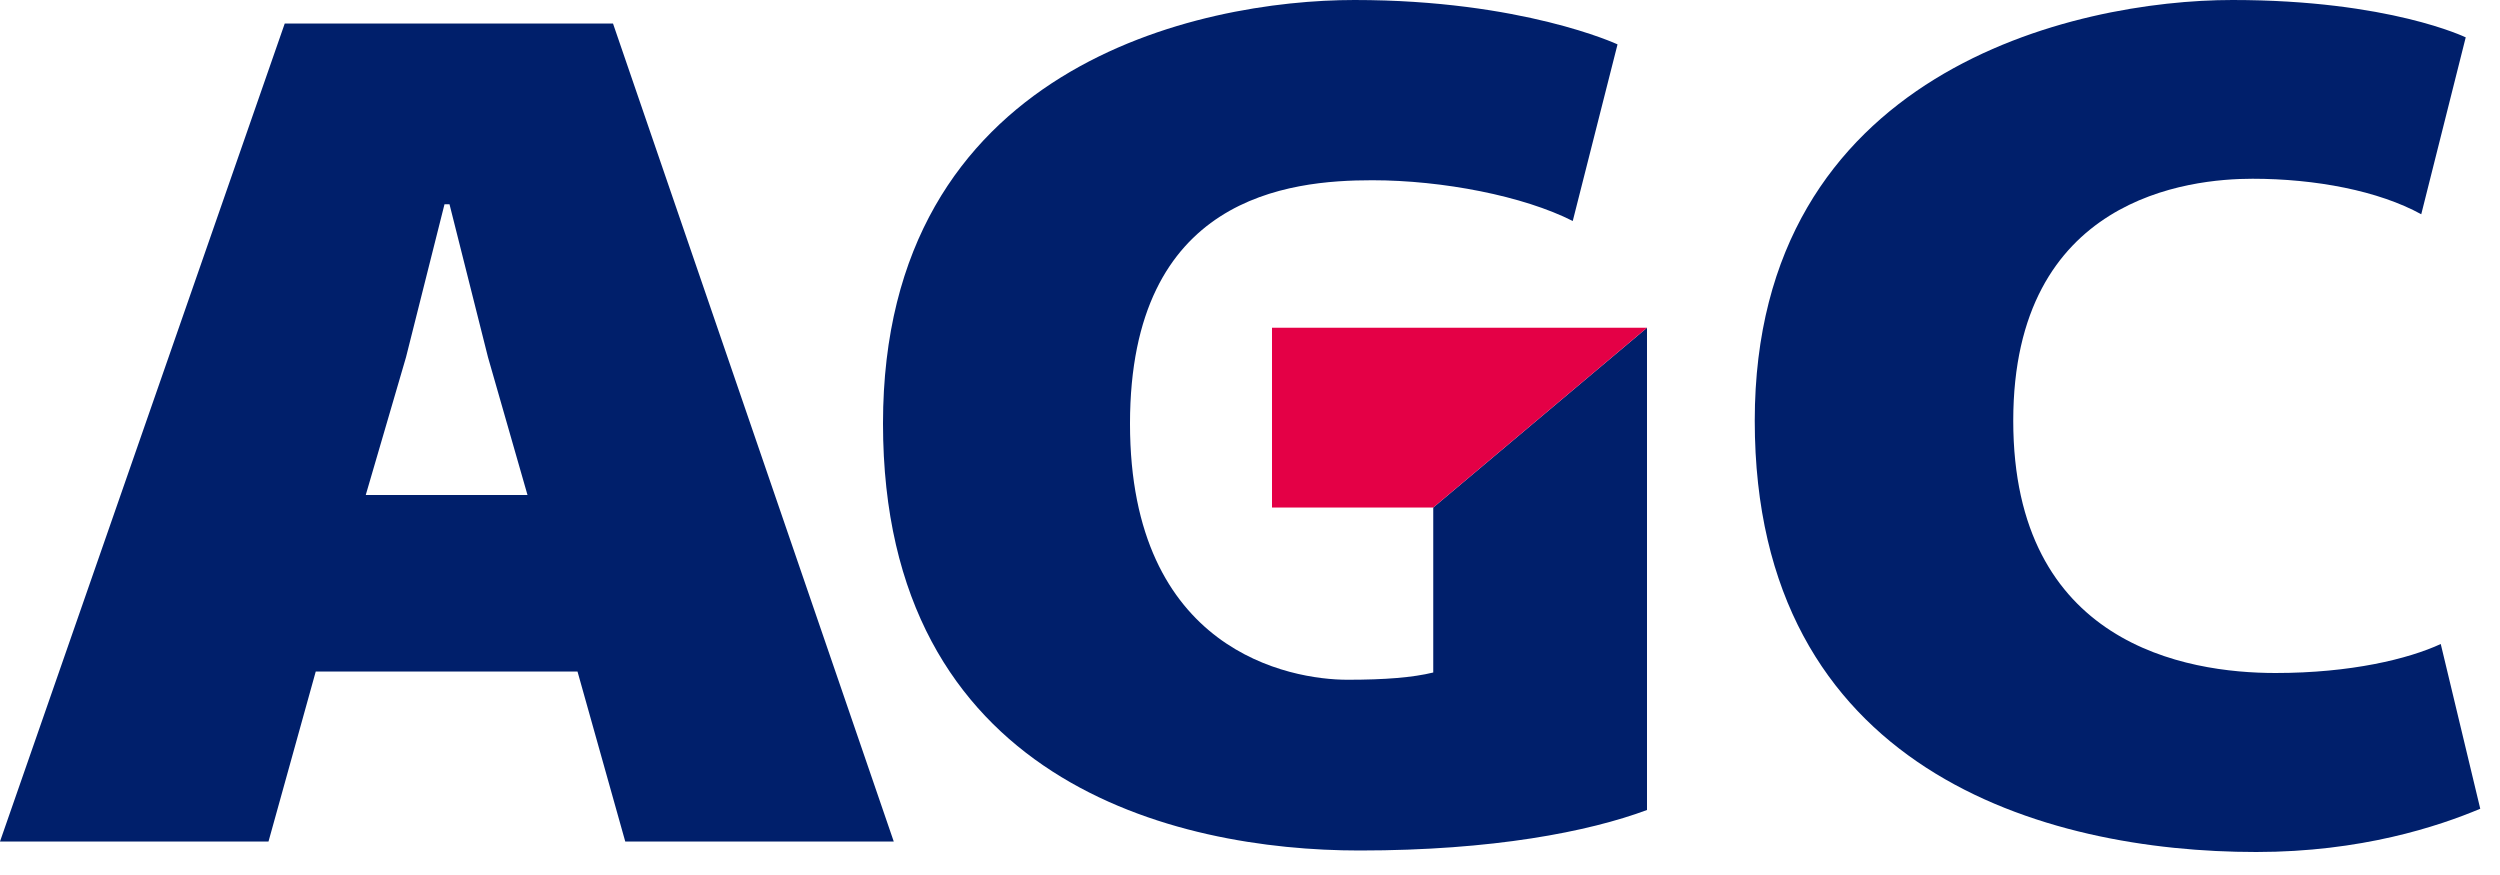
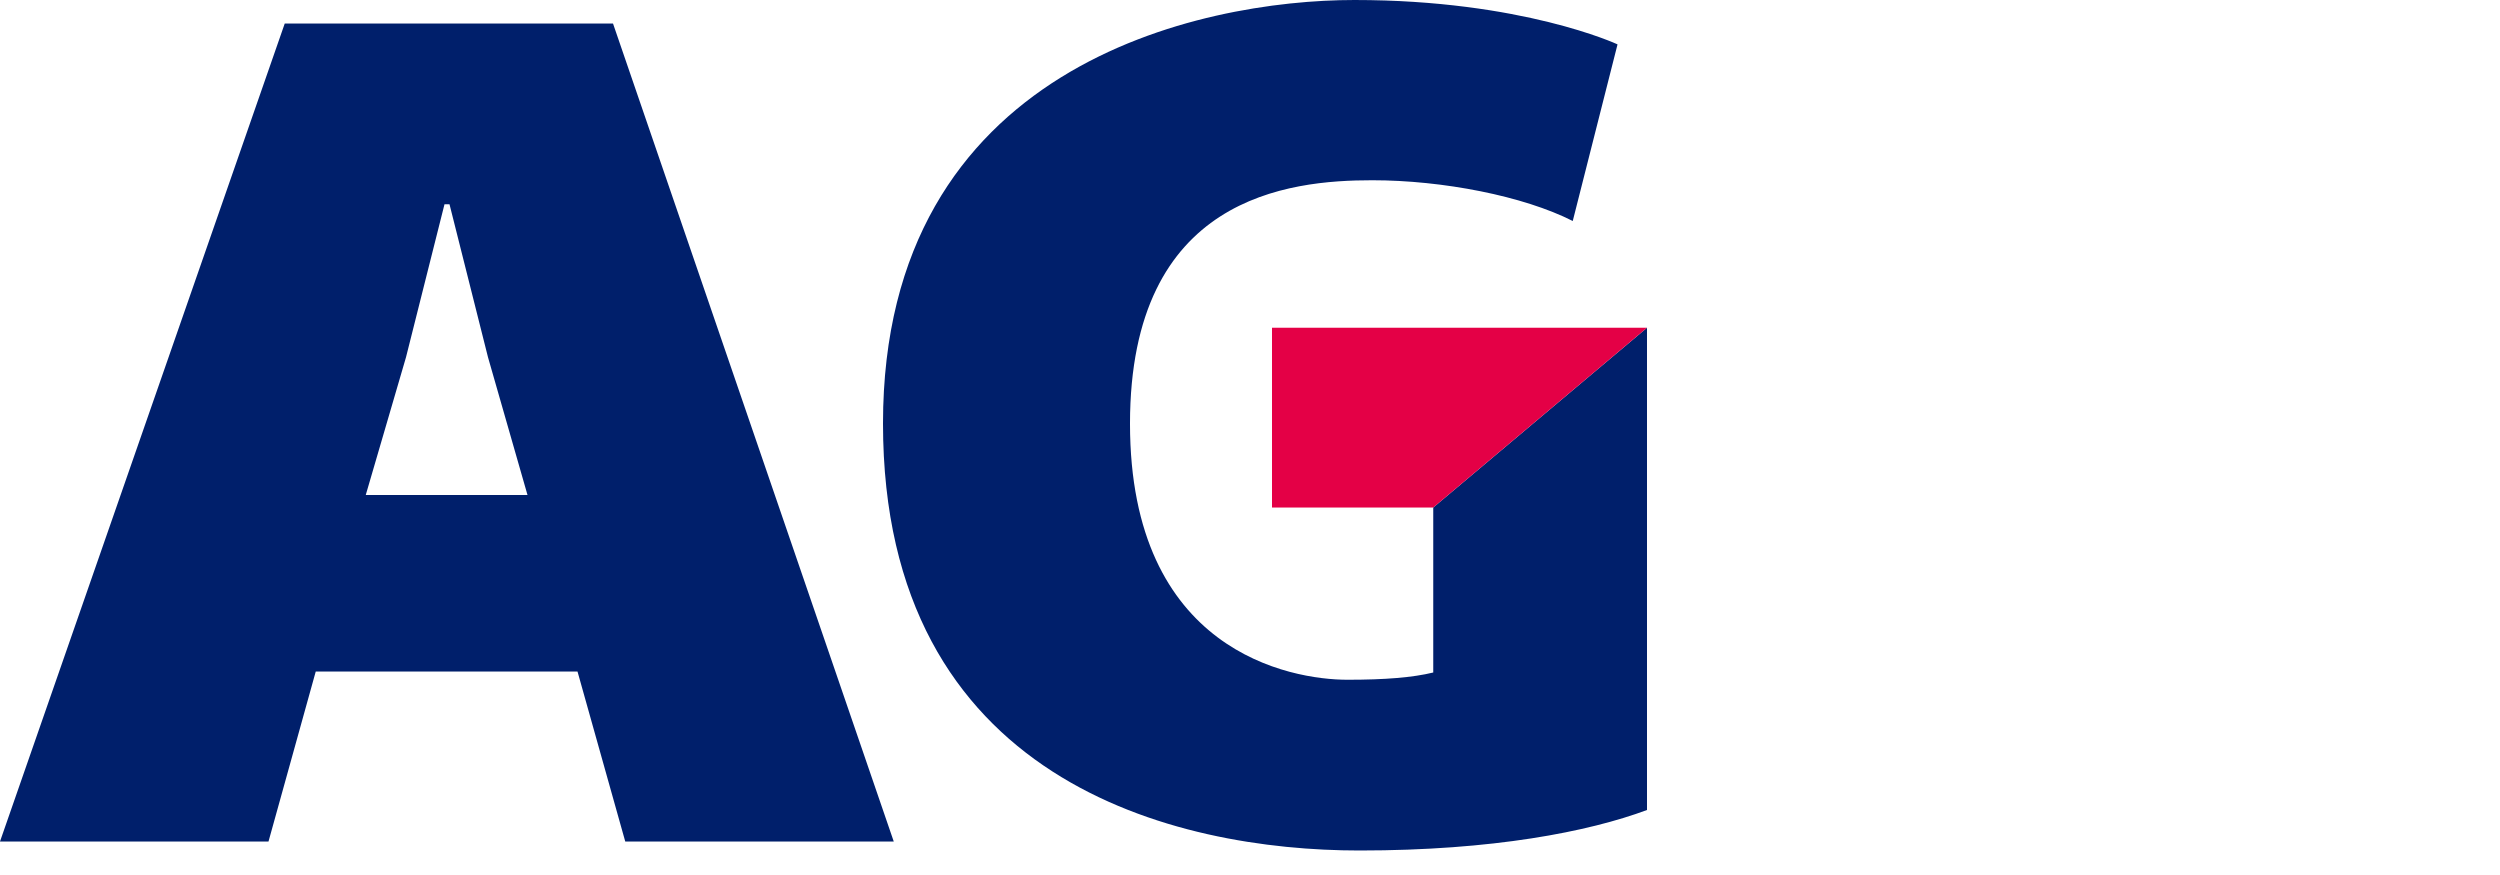
<svg xmlns="http://www.w3.org/2000/svg" width="100" height="35" viewBox="0 0 100 35" fill="none">
  <g clip-path="url(#clip0_4495_104)">
    <path d="M25.01 33.66H35.75L24.52 0.94H11.39L0 33.66H10.74L12.63 26.86H23.1L25.01 33.66ZM14.63 19.8L16.24 14.29L17.78 8.17H17.98L19.52 14.29L21.1 19.8H14.64H14.63Z" fill="#001F6B" />
-     <path d="M98.64 1.5C98.64 1.5 95.58 0 89.3 0C83.02 0 70.19 2.83 70.19 16.83C70.19 30.83 81.78 34.08 90.25 34.08C94.44 34.08 97.52 33.06 99.21 32.35L97.63 25.76C96.33 26.36 94.03 26.92 91.02 26.92C87.45 26.92 80.53 25.78 80.53 16.83C80.53 7.88 87.58 7.15 90.1 7.15C92.62 7.15 95.14 7.63 96.85 8.57L98.63 1.49L98.64 1.5Z" fill="#001F6B" />
    <path d="M64.69 1.77C64.69 1.77 60.89 0 54.18 0C48.01 0 35.32 2.61 35.32 16.94C35.32 31.27 47.02 34.02 54.38 34.02C59.71 34.02 63.54 33.27 65.88 32.4V13.11L57.33 20.3V26.9C56.51 27.1 55.41 27.19 53.9 27.19C51.62 27.19 45.2 26.06 45.2 16.95C45.2 7.84 51.57 7.21 54.89 7.21C57.71 7.21 60.94 7.84 62.91 8.84L64.7 1.78L64.69 1.77Z" fill="#001F6B" />
    <path d="M50.88 20.3H57.33L65.88 13.11H50.88V20.3Z" fill="#E40046" />
  </g>
  <defs>
    <clipPath id="clip0_4495_104">
      <rect width="99.21" height="34.09" fill="white" />
    </clipPath>
  </defs>
</svg>